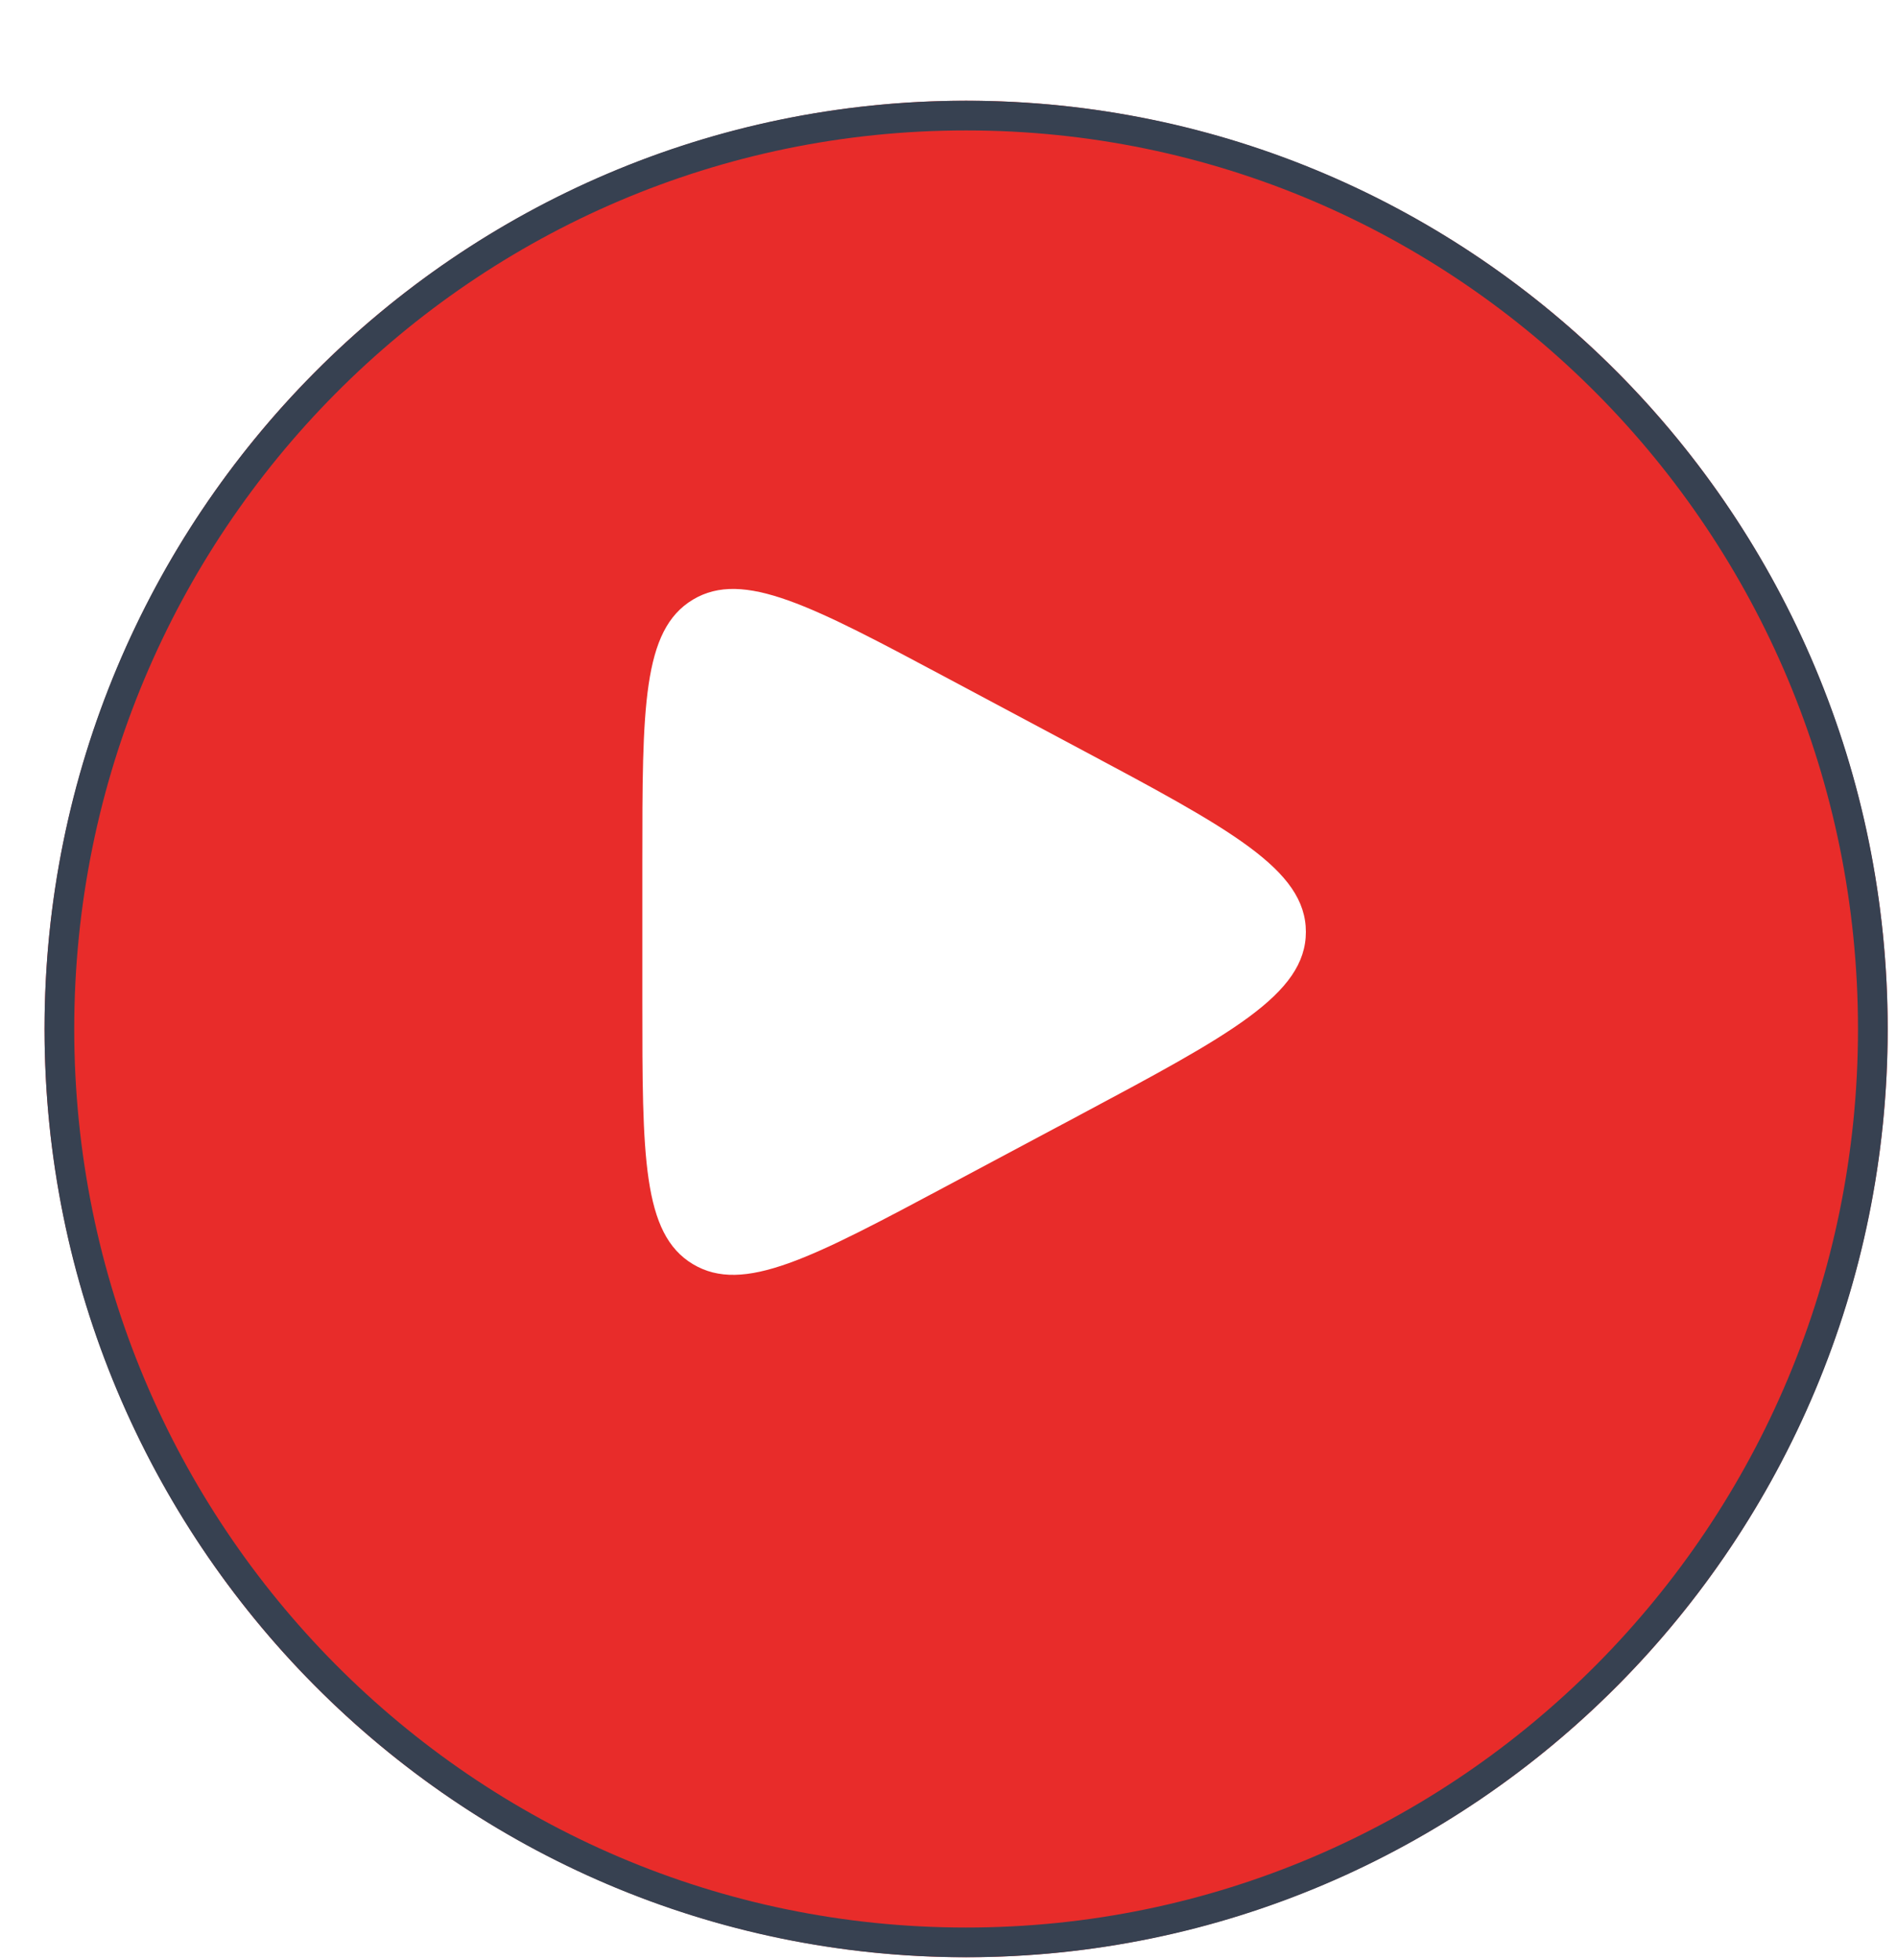
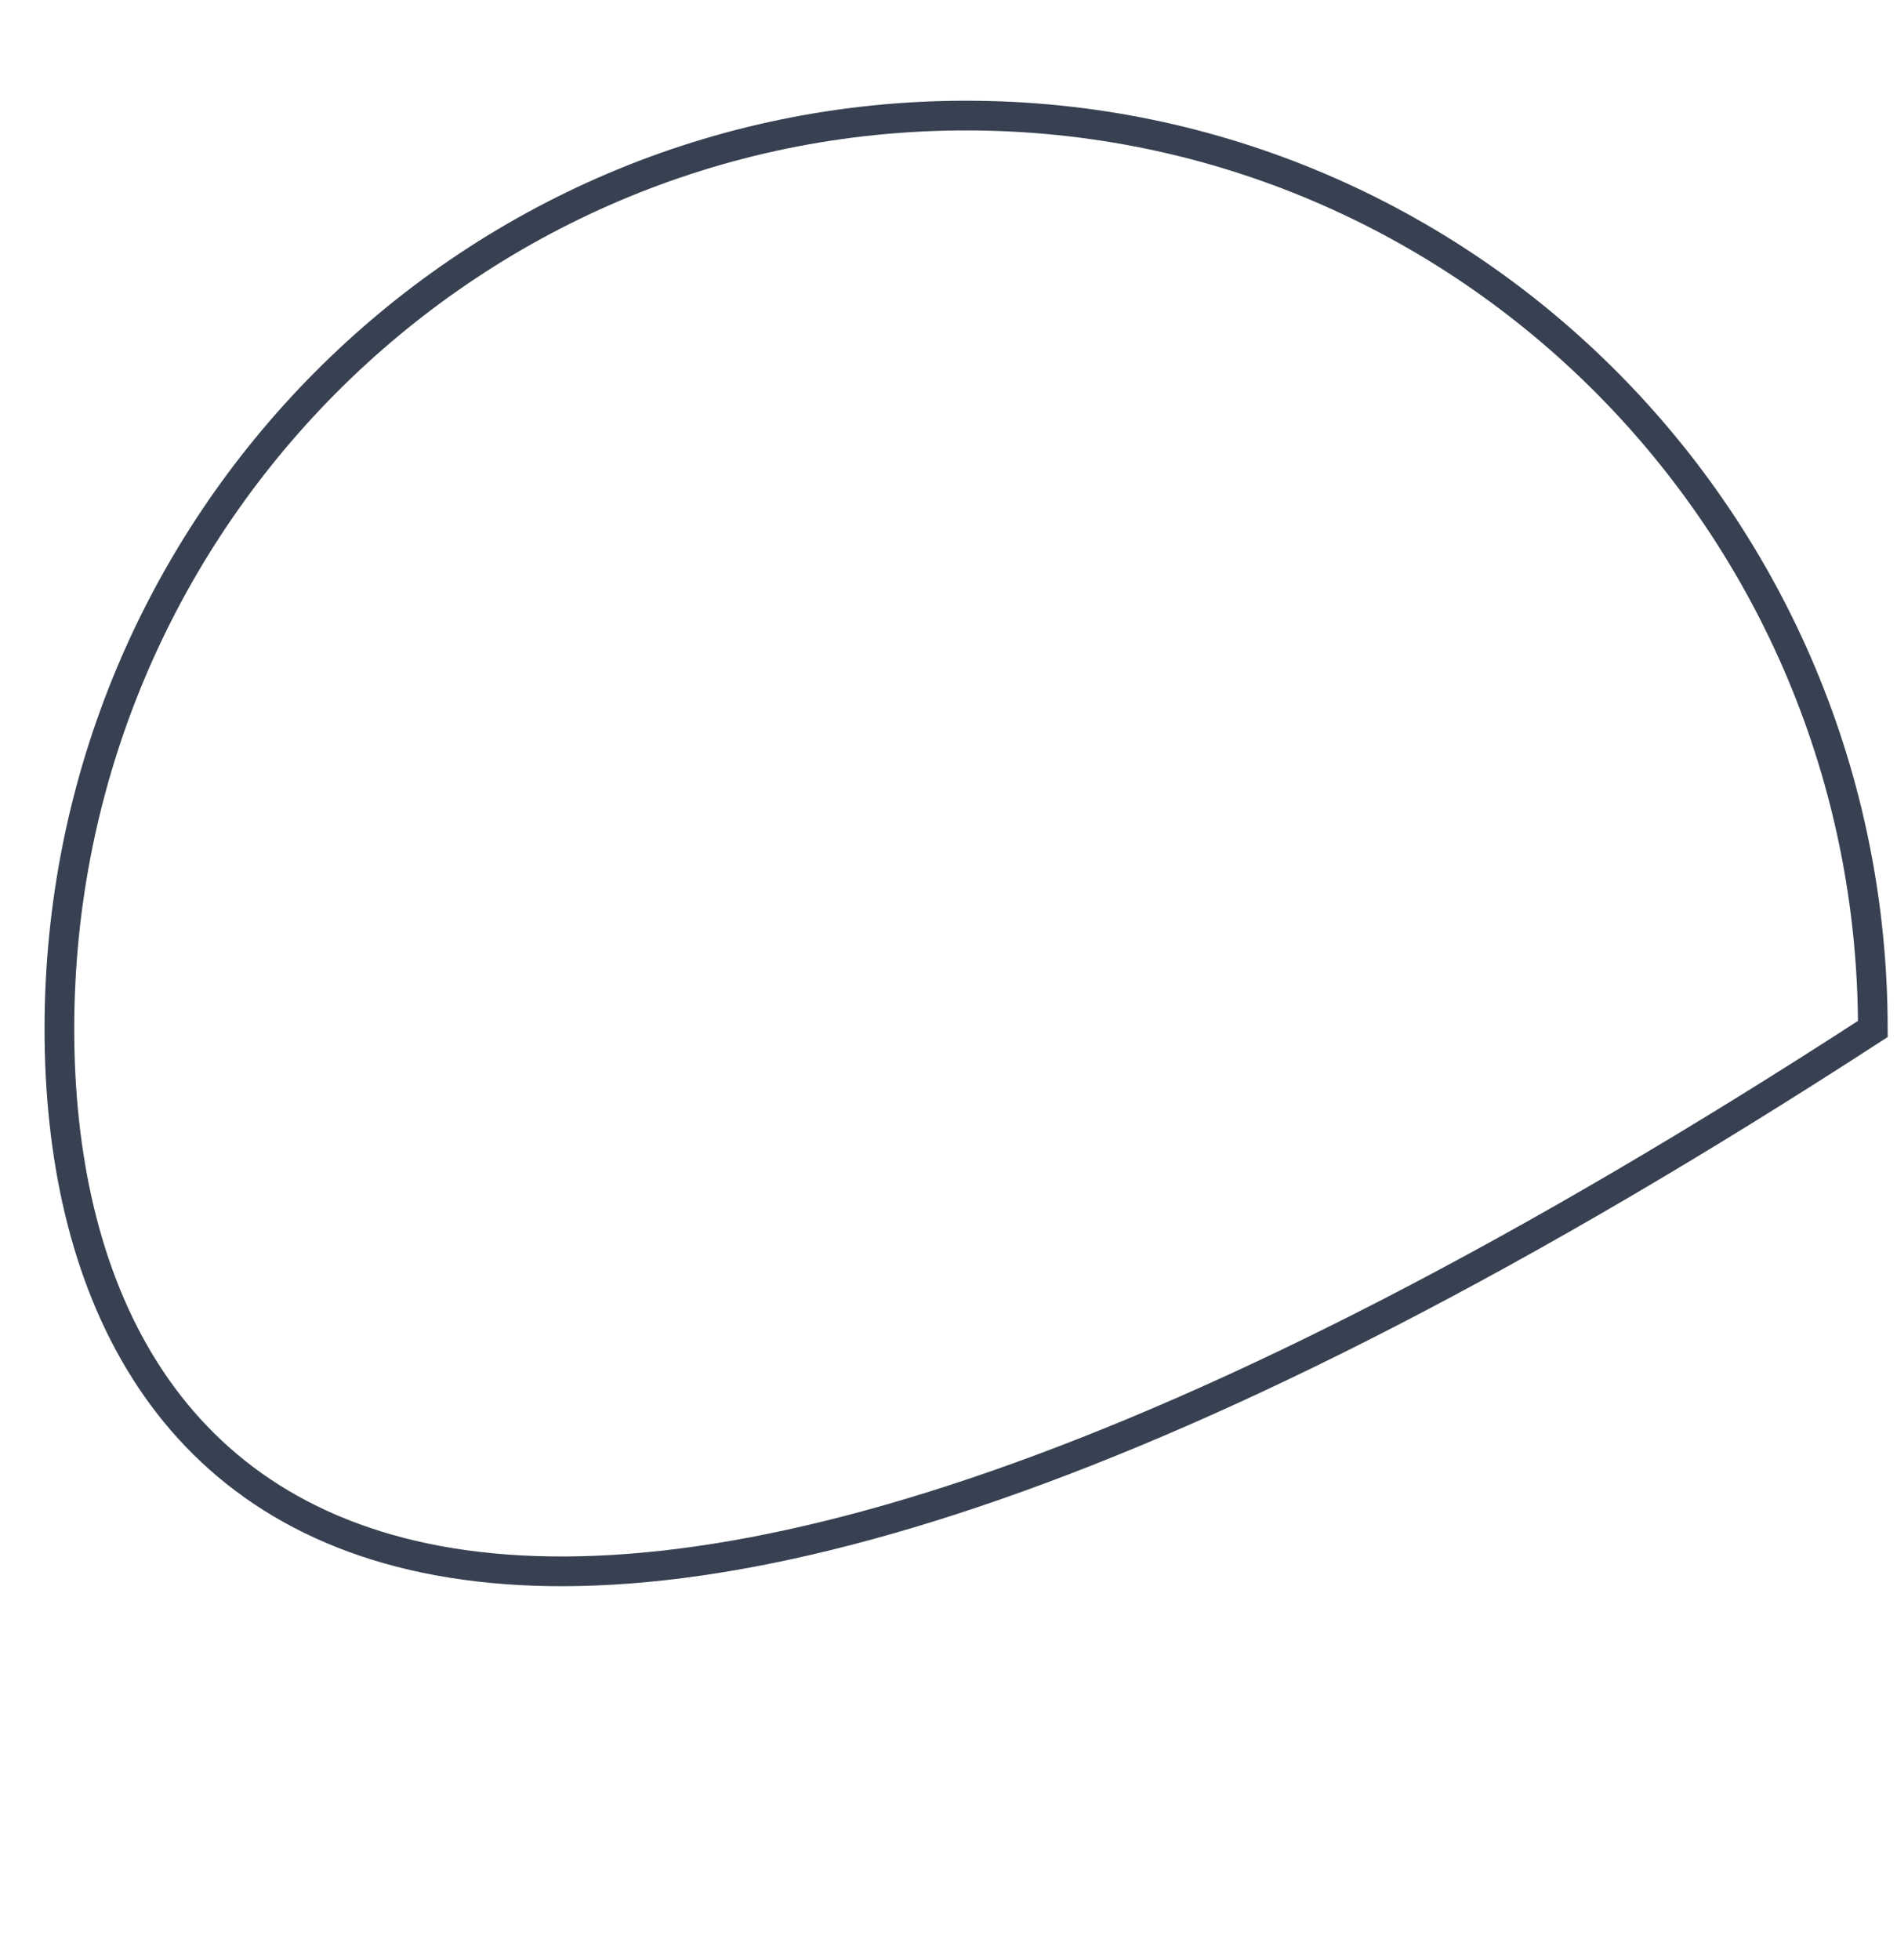
<svg xmlns="http://www.w3.org/2000/svg" width="92" height="95" viewBox="0 0 92 95" fill="none">
  <g filter="url(#filter0_d_1924_7787)">
-     <ellipse cx="44.694" cy="45.563" rx="44.694" ry="45" fill="#E82C2A" />
-     <path d="M88.668 45.563C88.668 70.023 68.975 89.844 44.694 89.844C20.412 89.844 0.72 70.023 0.72 45.563C0.72 21.104 20.412 1.283 44.694 1.283C68.975 1.283 88.668 21.104 88.668 45.563Z" stroke="#374151" stroke-width="1.44" />
+     <path d="M88.668 45.563C20.412 89.844 0.72 70.023 0.72 45.563C0.72 21.104 20.412 1.283 44.694 1.283C68.975 1.283 88.668 21.104 88.668 45.563Z" stroke="#374151" stroke-width="1.44" />
  </g>
-   <path d="M31.152 41.812V48.542C31.152 56.056 31.152 59.813 33.603 61.283C36.054 62.754 39.369 60.986 45.999 57.45L52.309 54.085C59.657 50.165 63.332 48.206 63.332 45.177C63.332 42.148 59.657 40.188 52.309 36.269L45.999 32.904C39.369 29.368 36.054 27.6 33.603 29.07C31.152 30.541 31.152 34.298 31.152 41.812Z" fill="white" />
  <defs>
    <filter id="filter0_d_1924_7787" x="0" y="0.563" width="91.548" height="94.32" filterUnits="userSpaceOnUse" color-interpolation-filters="sRGB">
      <feFlood flood-opacity="0" result="BackgroundImageFix" />
      <feColorMatrix in="SourceAlpha" type="matrix" values="0 0 0 0 0 0 0 0 0 0 0 0 0 0 0 0 0 0 127 0" result="hardAlpha" />
      <feOffset dx="2.16" dy="4.32" />
      <feComposite in2="hardAlpha" operator="out" />
      <feColorMatrix type="matrix" values="0 0 0 0 0.071 0 0 0 0 0.078 0 0 0 0 0.114 0 0 0 1 0" />
      <feBlend mode="normal" in2="BackgroundImageFix" result="effect1_dropShadow_1924_7787" />
      <feBlend mode="normal" in="SourceGraphic" in2="effect1_dropShadow_1924_7787" result="shape" />
    </filter>
  </defs>
</svg>